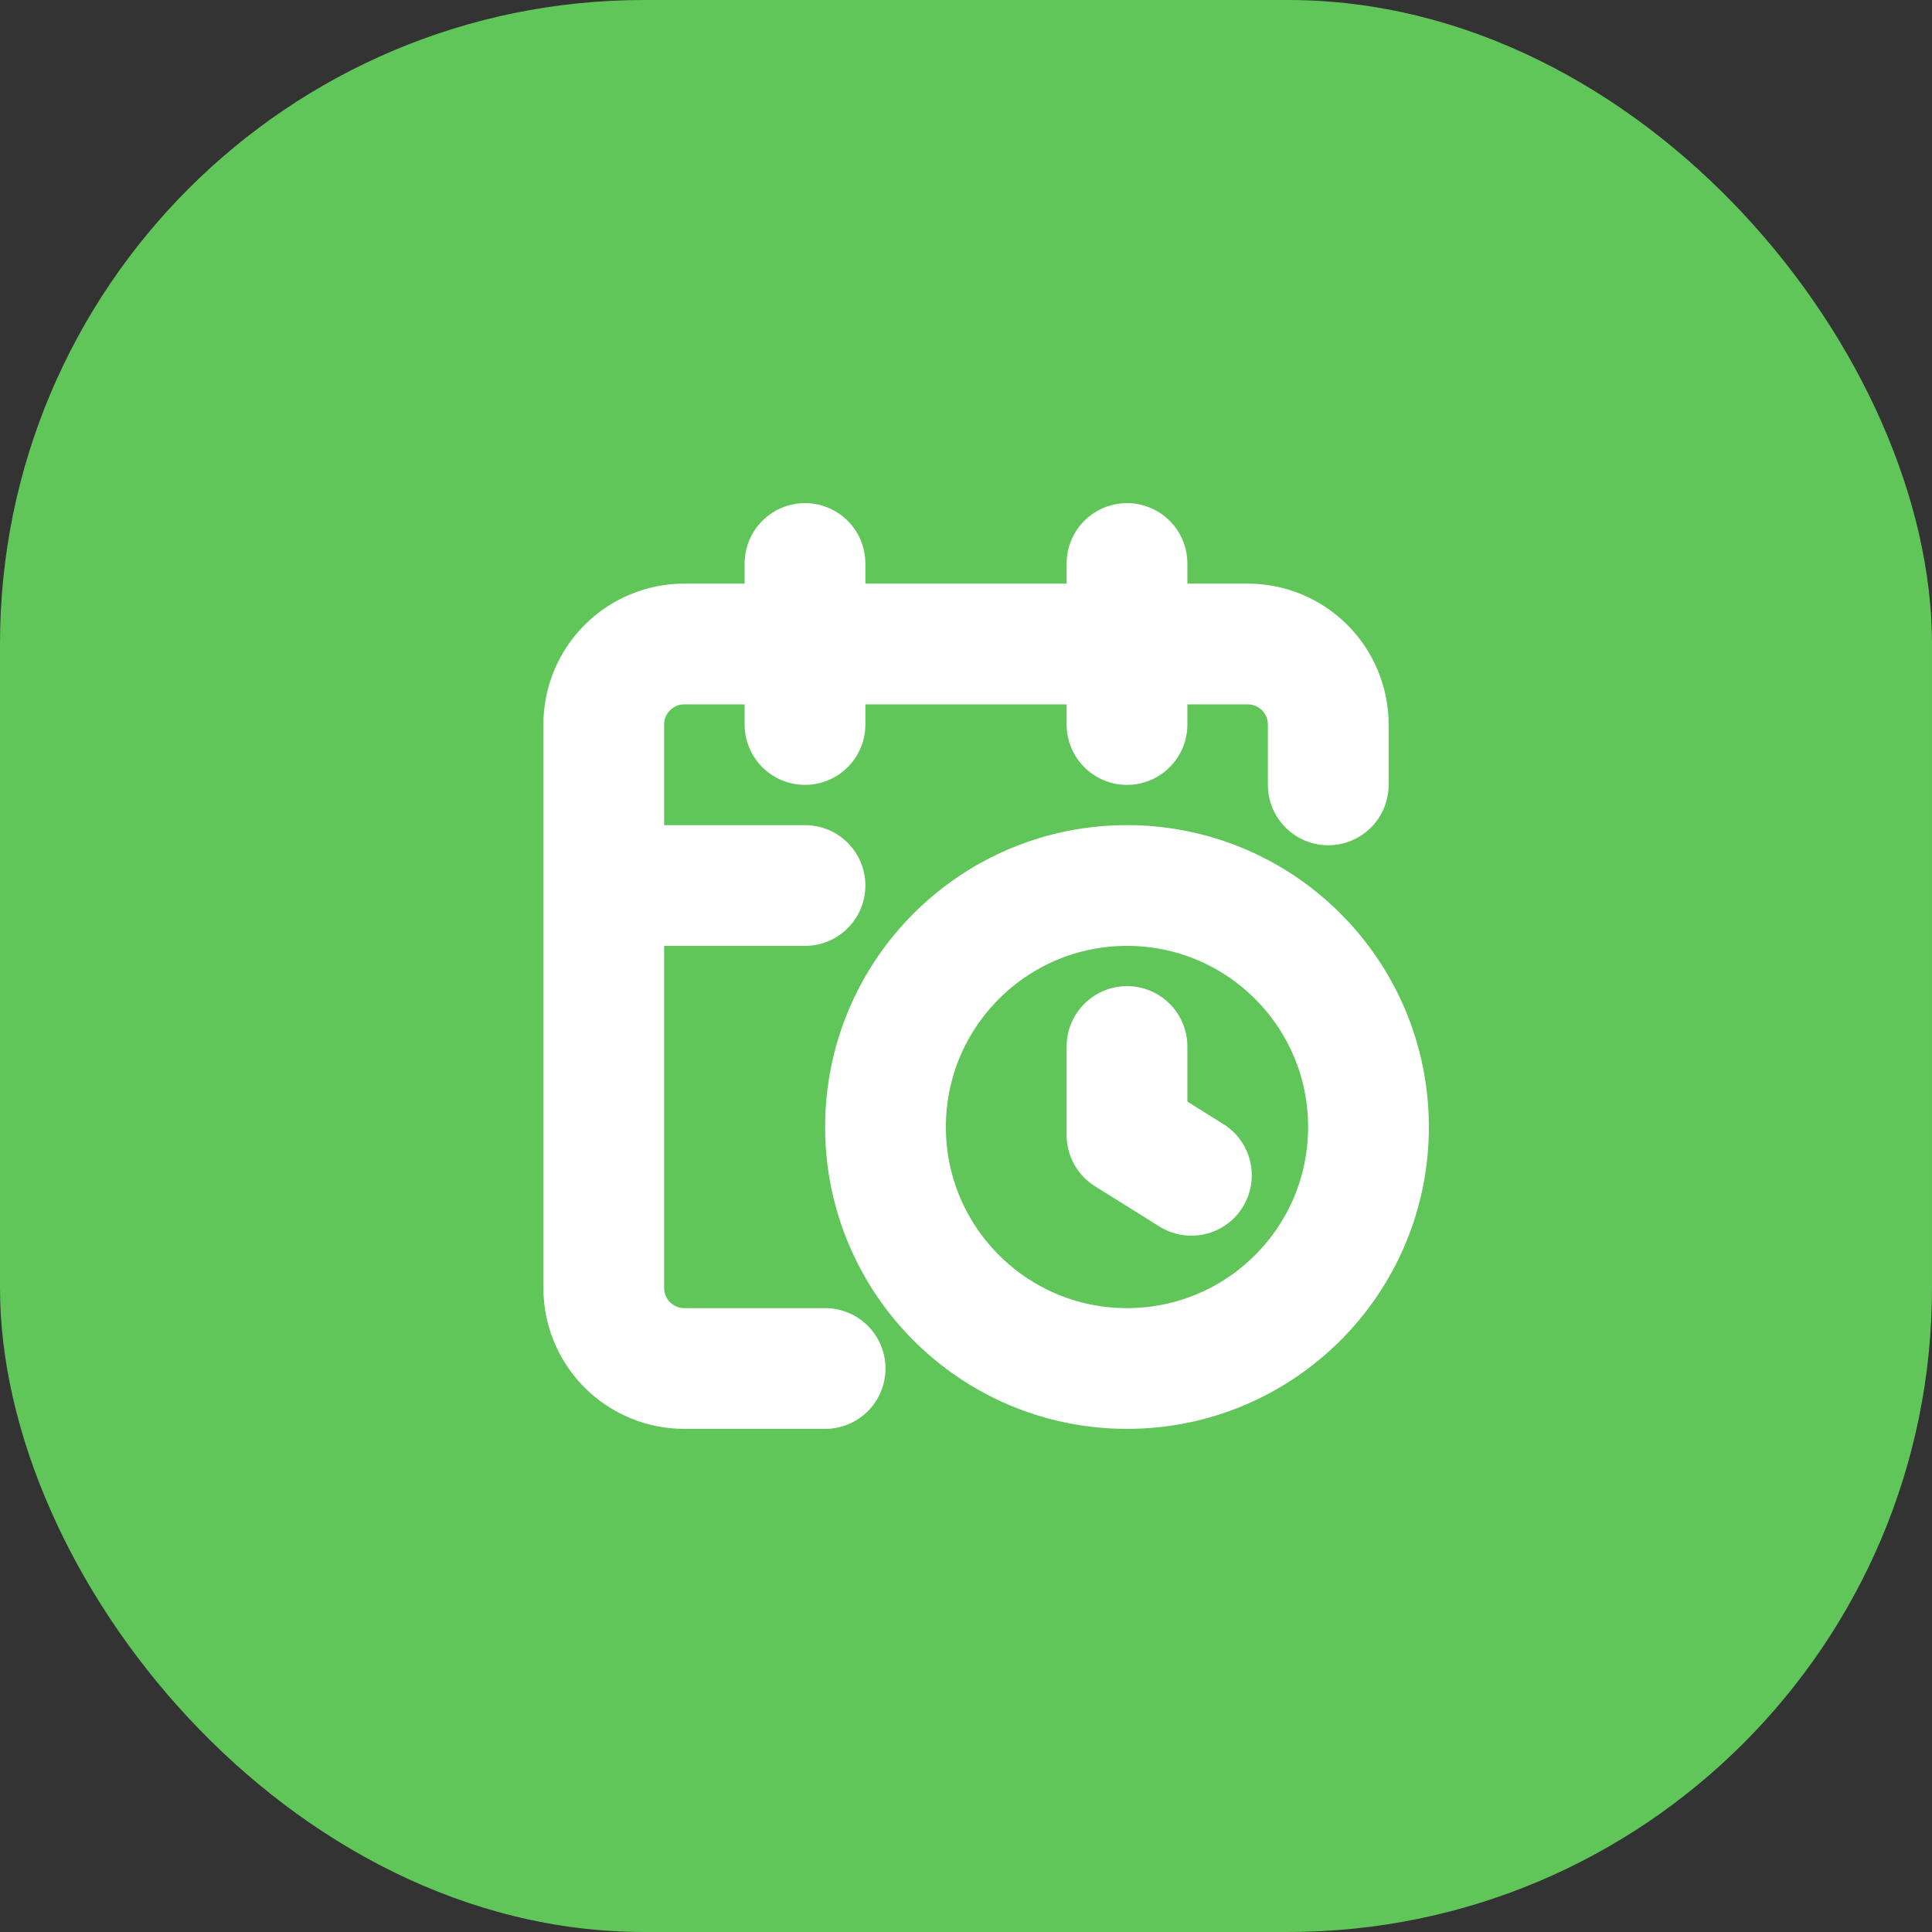
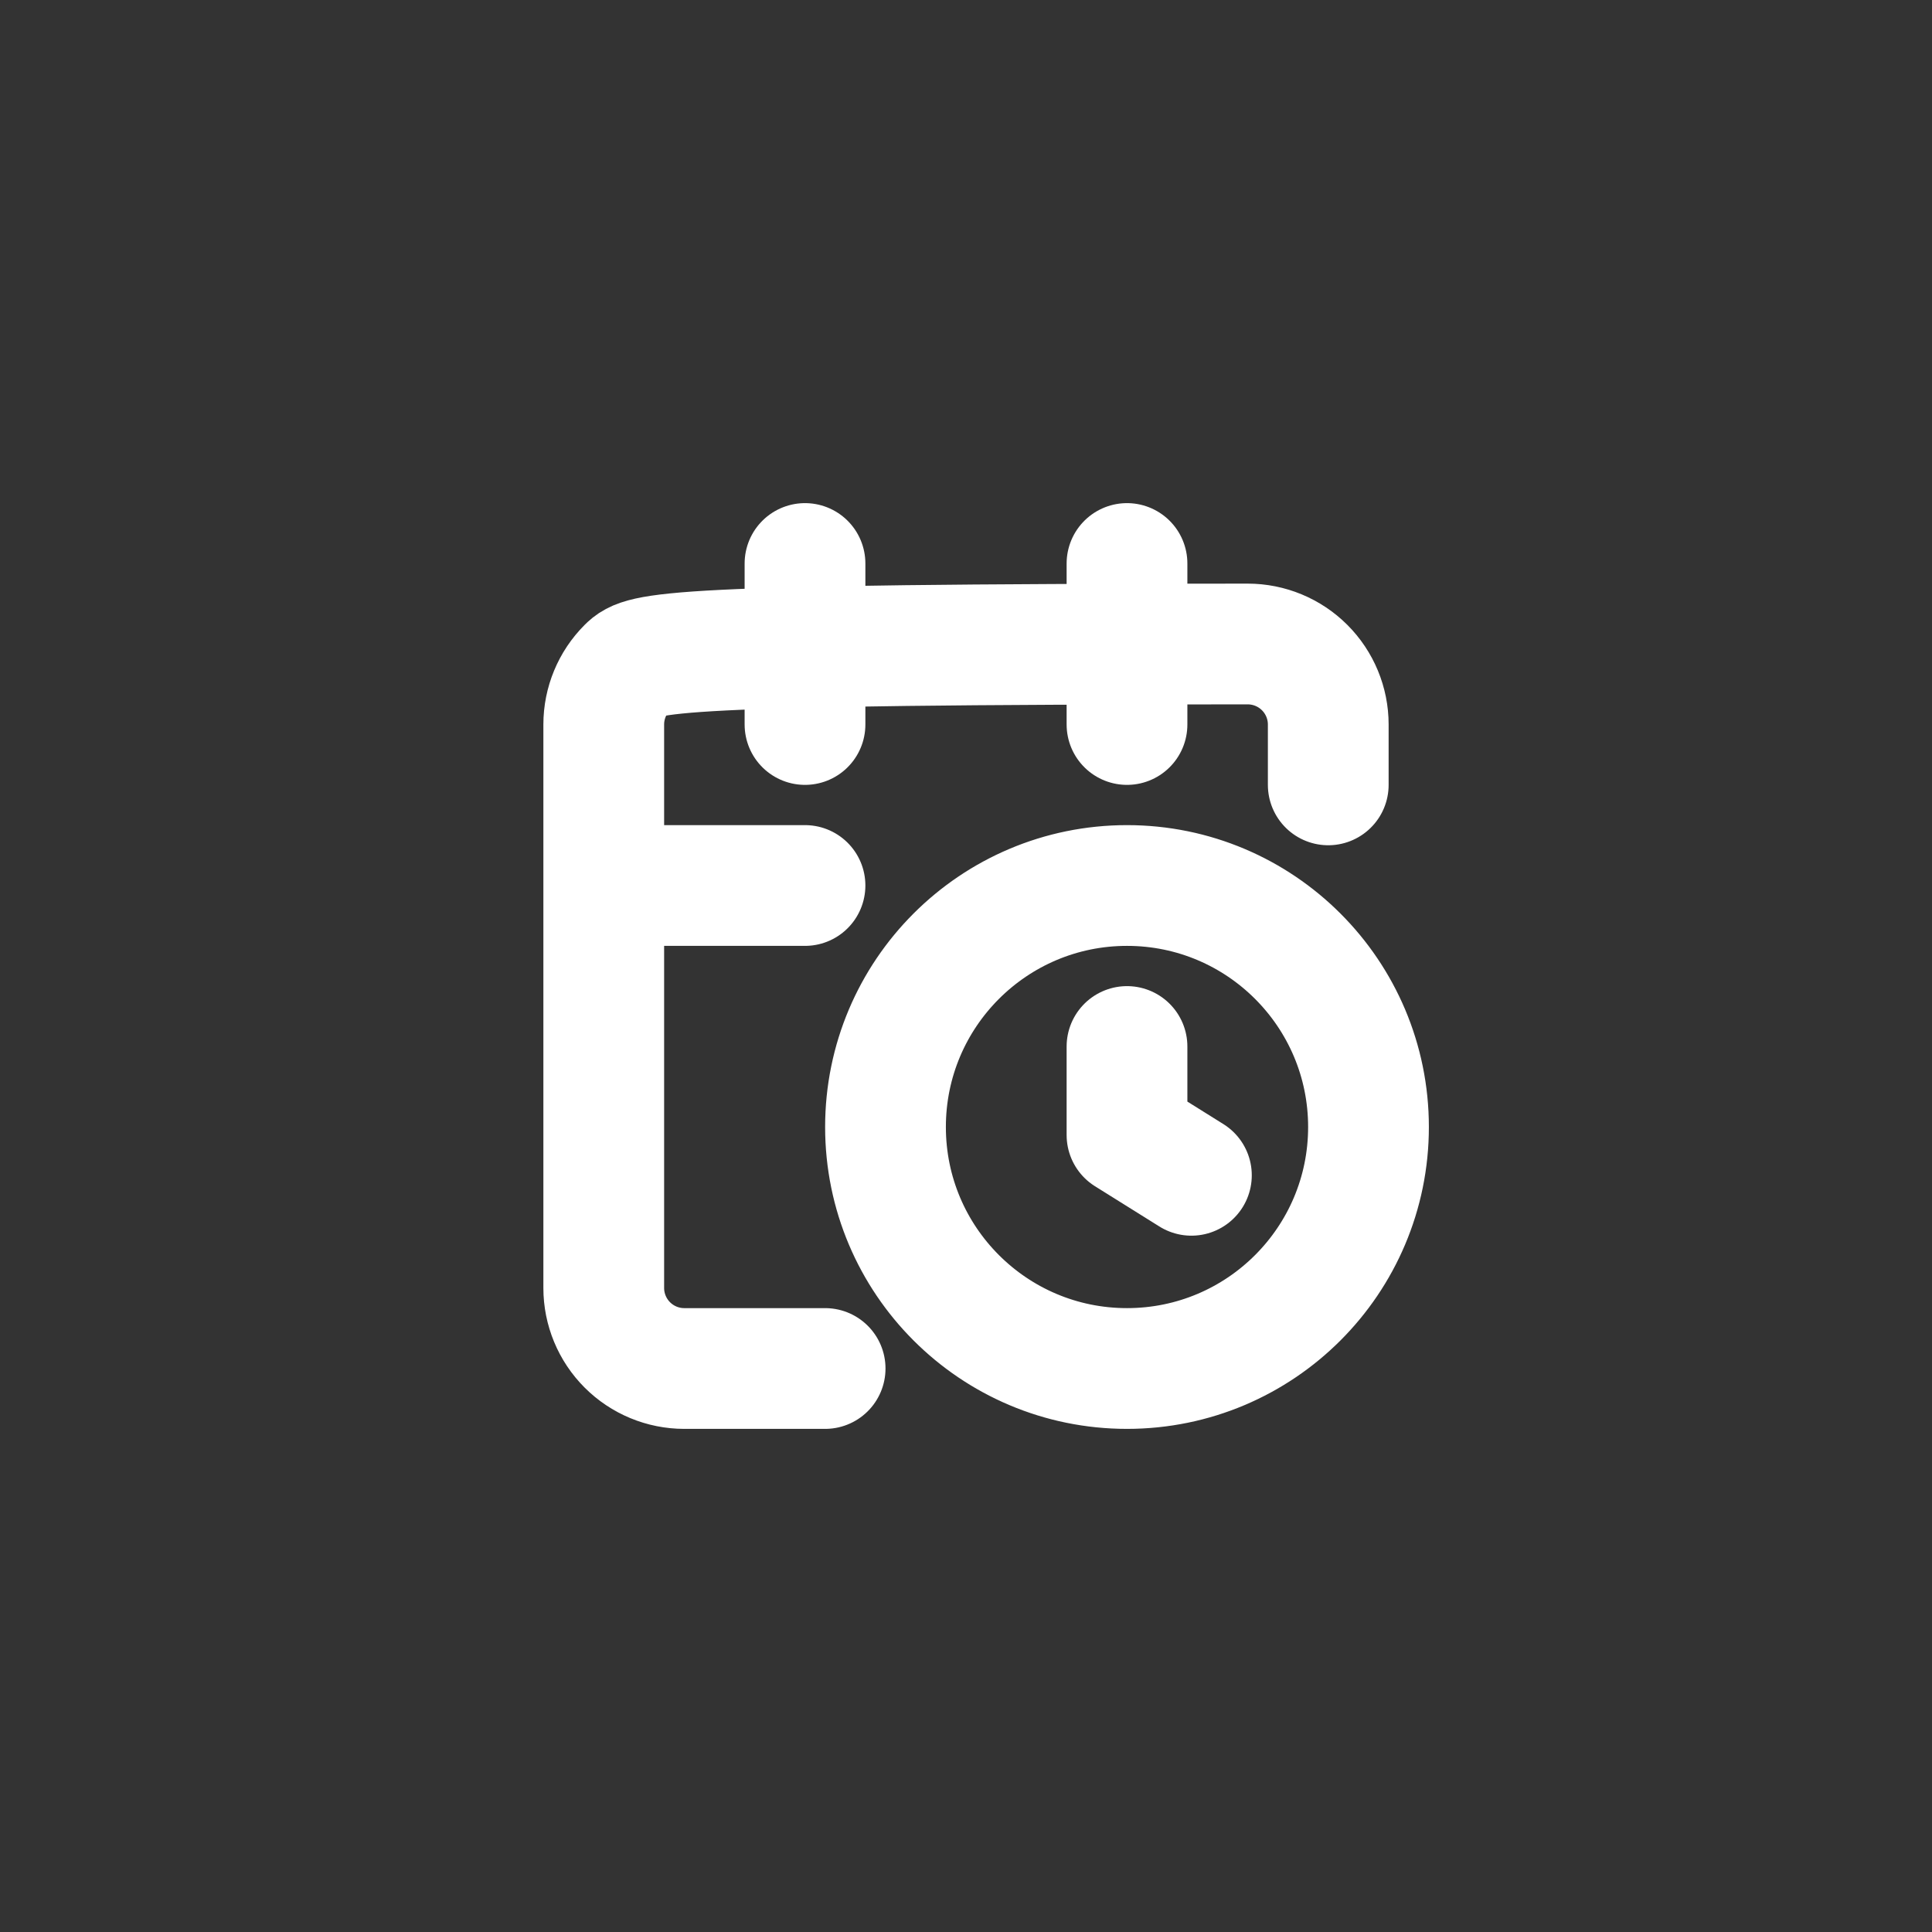
<svg xmlns="http://www.w3.org/2000/svg" width="48" height="48" viewBox="0 0 48 48" fill="none">
  <rect x="0" y="0" width="48" height="48" fill="#333333" stroke="none" />
-   <rect width="48" height="48" rx="16" fill="#60C659" />
-   <path d="M28 26V28.2L29.6 29.2M28 14V18M33 19.5V18C33 17.47 32.789 16.961 32.414 16.586C32.039 16.211 31.53 16 31 16H17C16.47 16 15.961 16.211 15.586 16.586C15.211 16.961 15 17.47 15 18V32C15 32.53 15.211 33.039 15.586 33.414C15.961 33.789 16.47 34 17 34H20.5M15 22H20M20 14V18M34 28C34 31.314 31.314 34 28 34C24.686 34 22 31.314 22 28C22 24.686 24.686 22 28 22C31.314 22 34 24.686 34 28Z" stroke="white" stroke-width="3" stroke-linecap="round" stroke-linejoin="round" />
+   <path d="M28 26V28.2L29.6 29.2M28 14V18M33 19.5V18C33 17.47 32.789 16.961 32.414 16.586C32.039 16.211 31.53 16 31 16C16.47 16 15.961 16.211 15.586 16.586C15.211 16.961 15 17.47 15 18V32C15 32.53 15.211 33.039 15.586 33.414C15.961 33.789 16.47 34 17 34H20.5M15 22H20M20 14V18M34 28C34 31.314 31.314 34 28 34C24.686 34 22 31.314 22 28C22 24.686 24.686 22 28 22C31.314 22 34 24.686 34 28Z" stroke="white" stroke-width="3" stroke-linecap="round" stroke-linejoin="round" />
</svg>